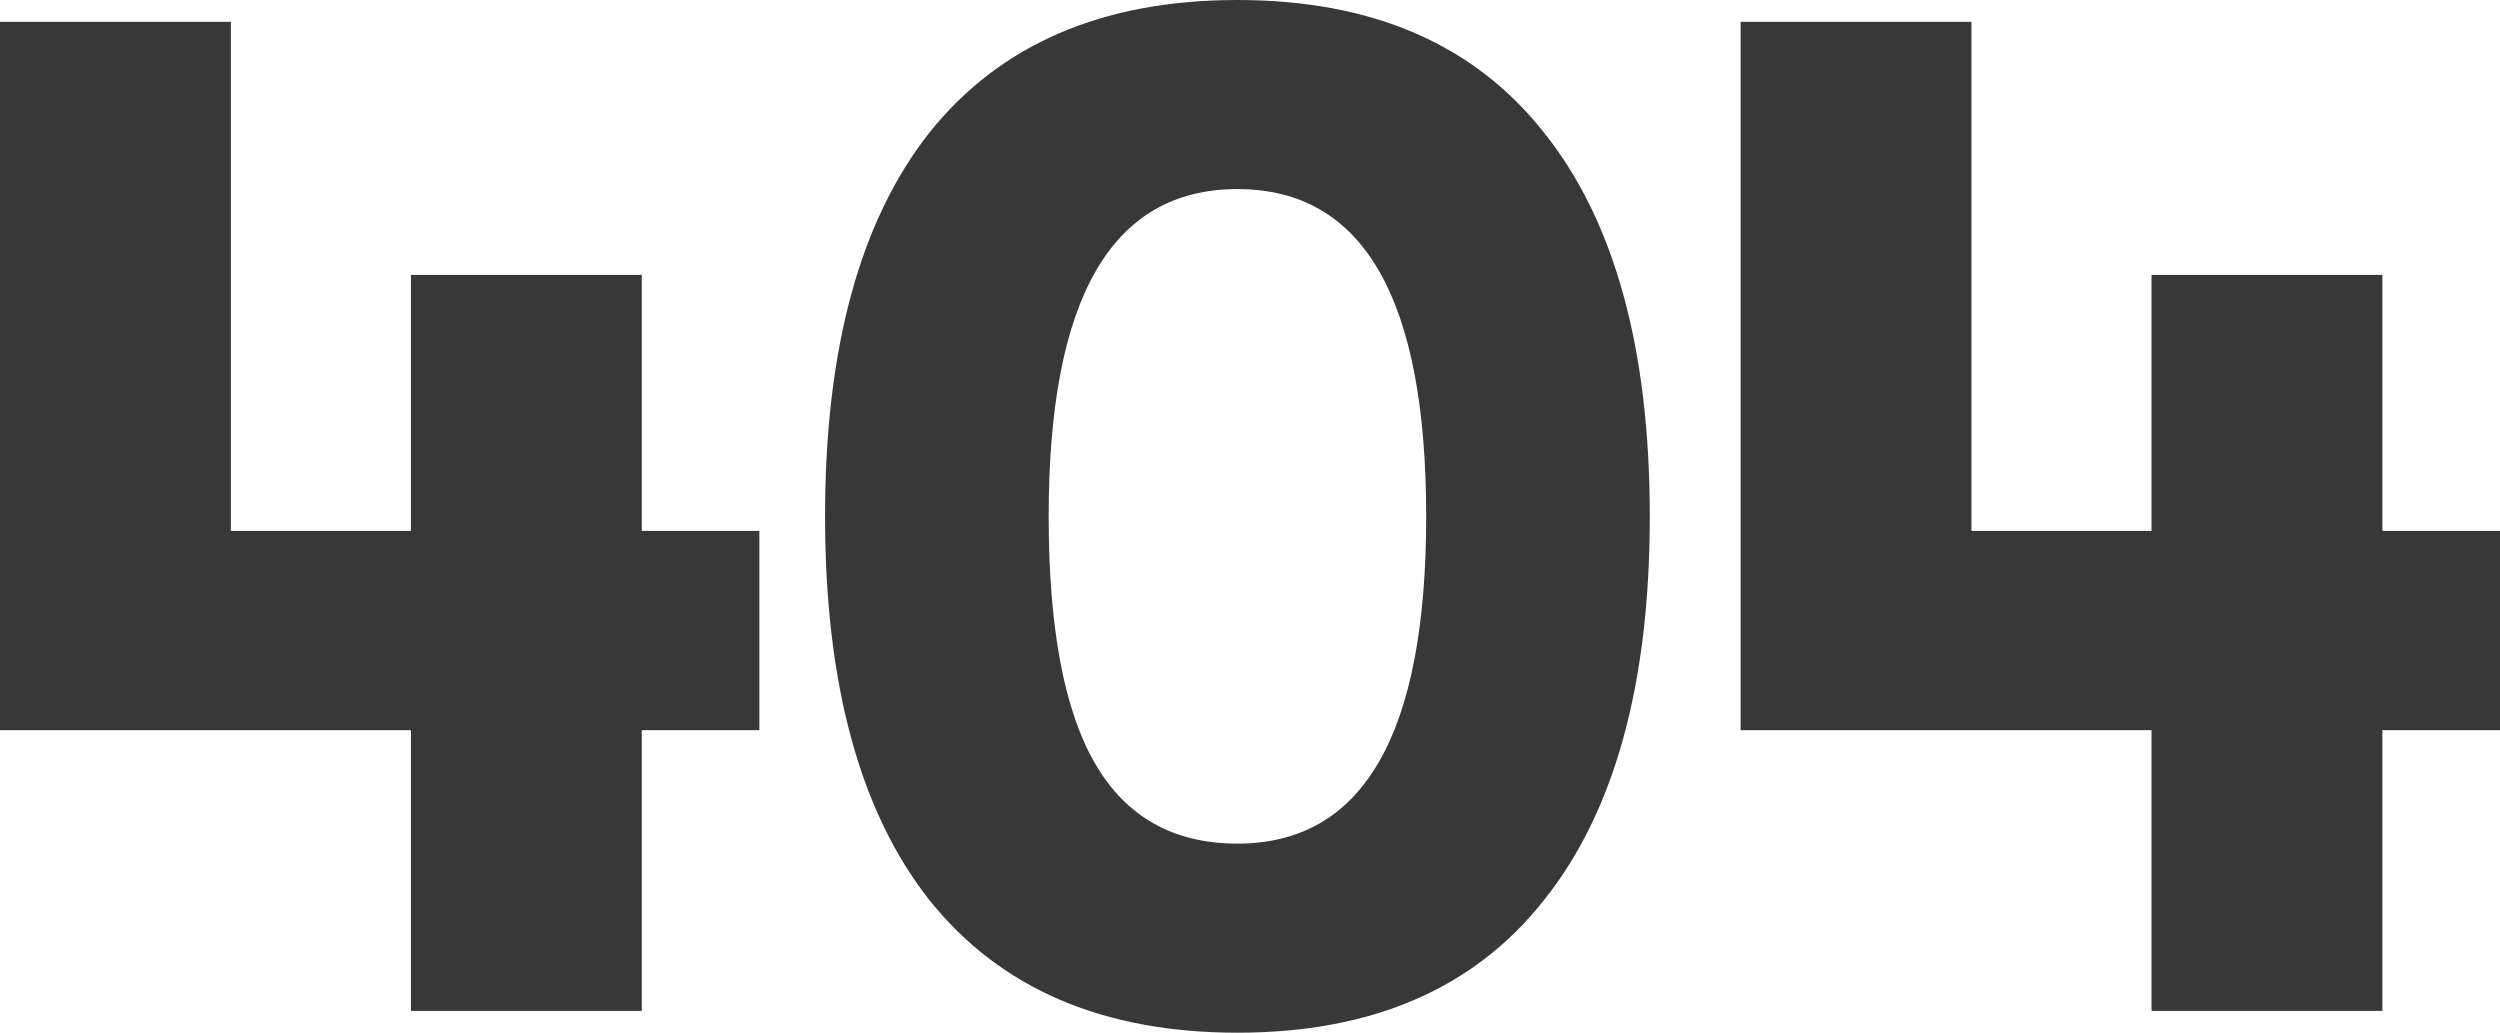
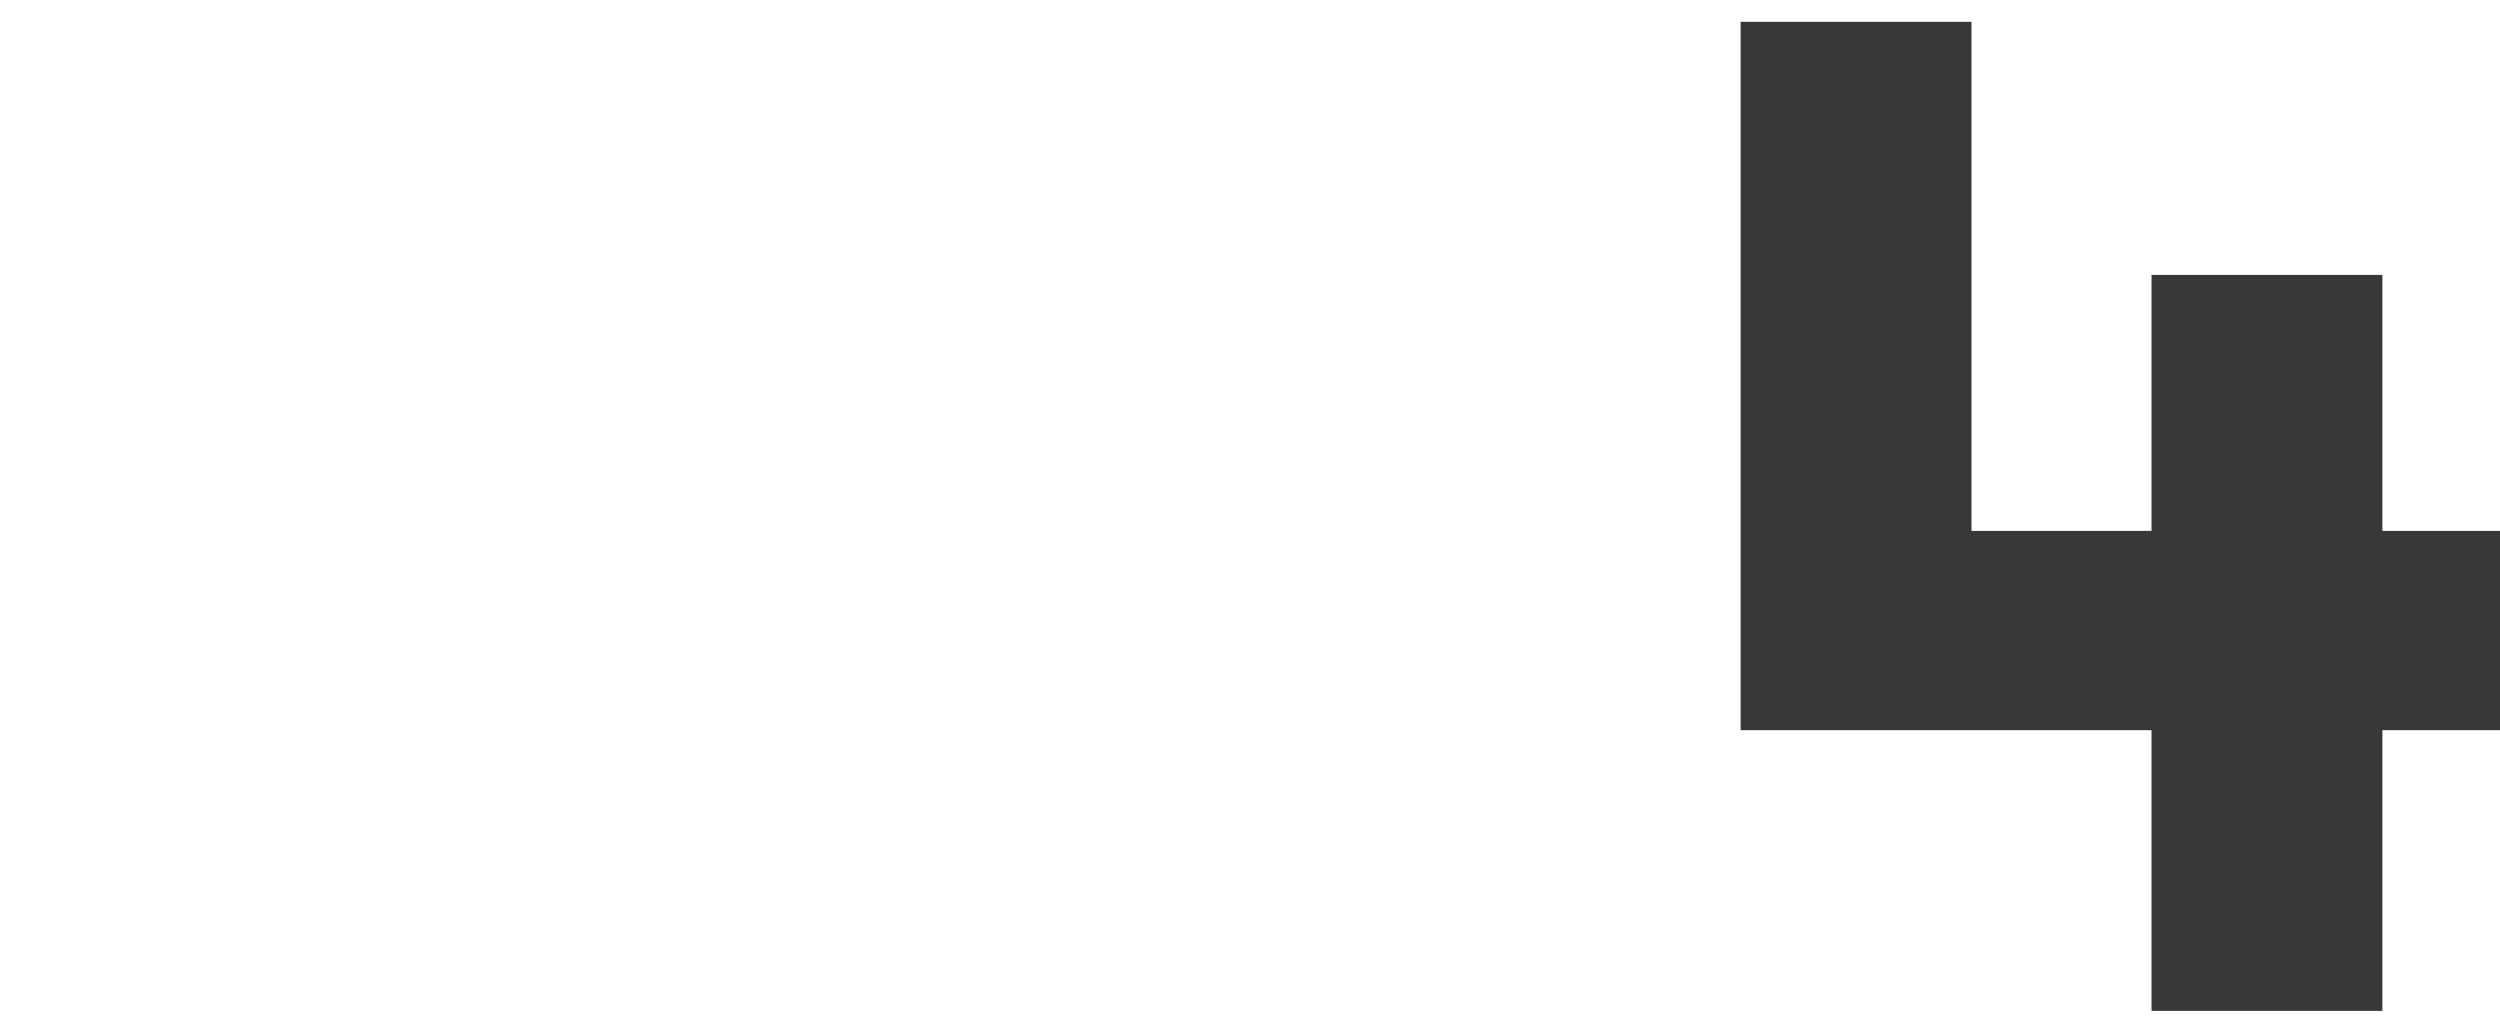
<svg xmlns="http://www.w3.org/2000/svg" width="581" height="240" viewBox="0 0 581 240" fill="none">
-   <path d="M176.481 123.38V169.69H149.148V234.93H95.496V169.69H0V5.07H53.653V123.38H95.496V63.887H149.148V123.38H176.481Z" fill="#383838" />
-   <path d="M358.778 209.239C342.58 229.746 318.847 240 287.578 240C256.308 240 232.463 229.746 216.041 209.239C199.843 188.732 191.745 158.986 191.745 120C191.745 81.014 199.843 51.268 216.041 30.761C232.463 10.254 256.308 0 287.578 0C318.847 0 342.58 10.254 358.778 30.761C375.2 51.268 383.411 81.014 383.411 120C383.411 158.986 375.2 188.732 358.778 209.239ZM287.578 196.056C316.823 196.056 331.445 170.704 331.445 120C331.445 69.296 316.823 43.944 287.578 43.944C258.333 43.944 243.711 69.296 243.711 120C243.711 145.915 247.31 165.07 254.509 177.465C261.707 189.859 272.73 196.056 287.578 196.056Z" fill="#383838" />
-   <path d="M581 123.38V169.69H553.667V234.93H500.015V169.69H404.519V5.07H458.172V123.38H500.015V63.887H553.667V123.38H581Z" fill="#383838" />
+   <path d="M581 123.38V169.69H553.667V234.93H500.015V169.69H404.519V5.07H458.172V123.38H500.015V63.887H553.667V123.38Z" fill="#383838" />
</svg>